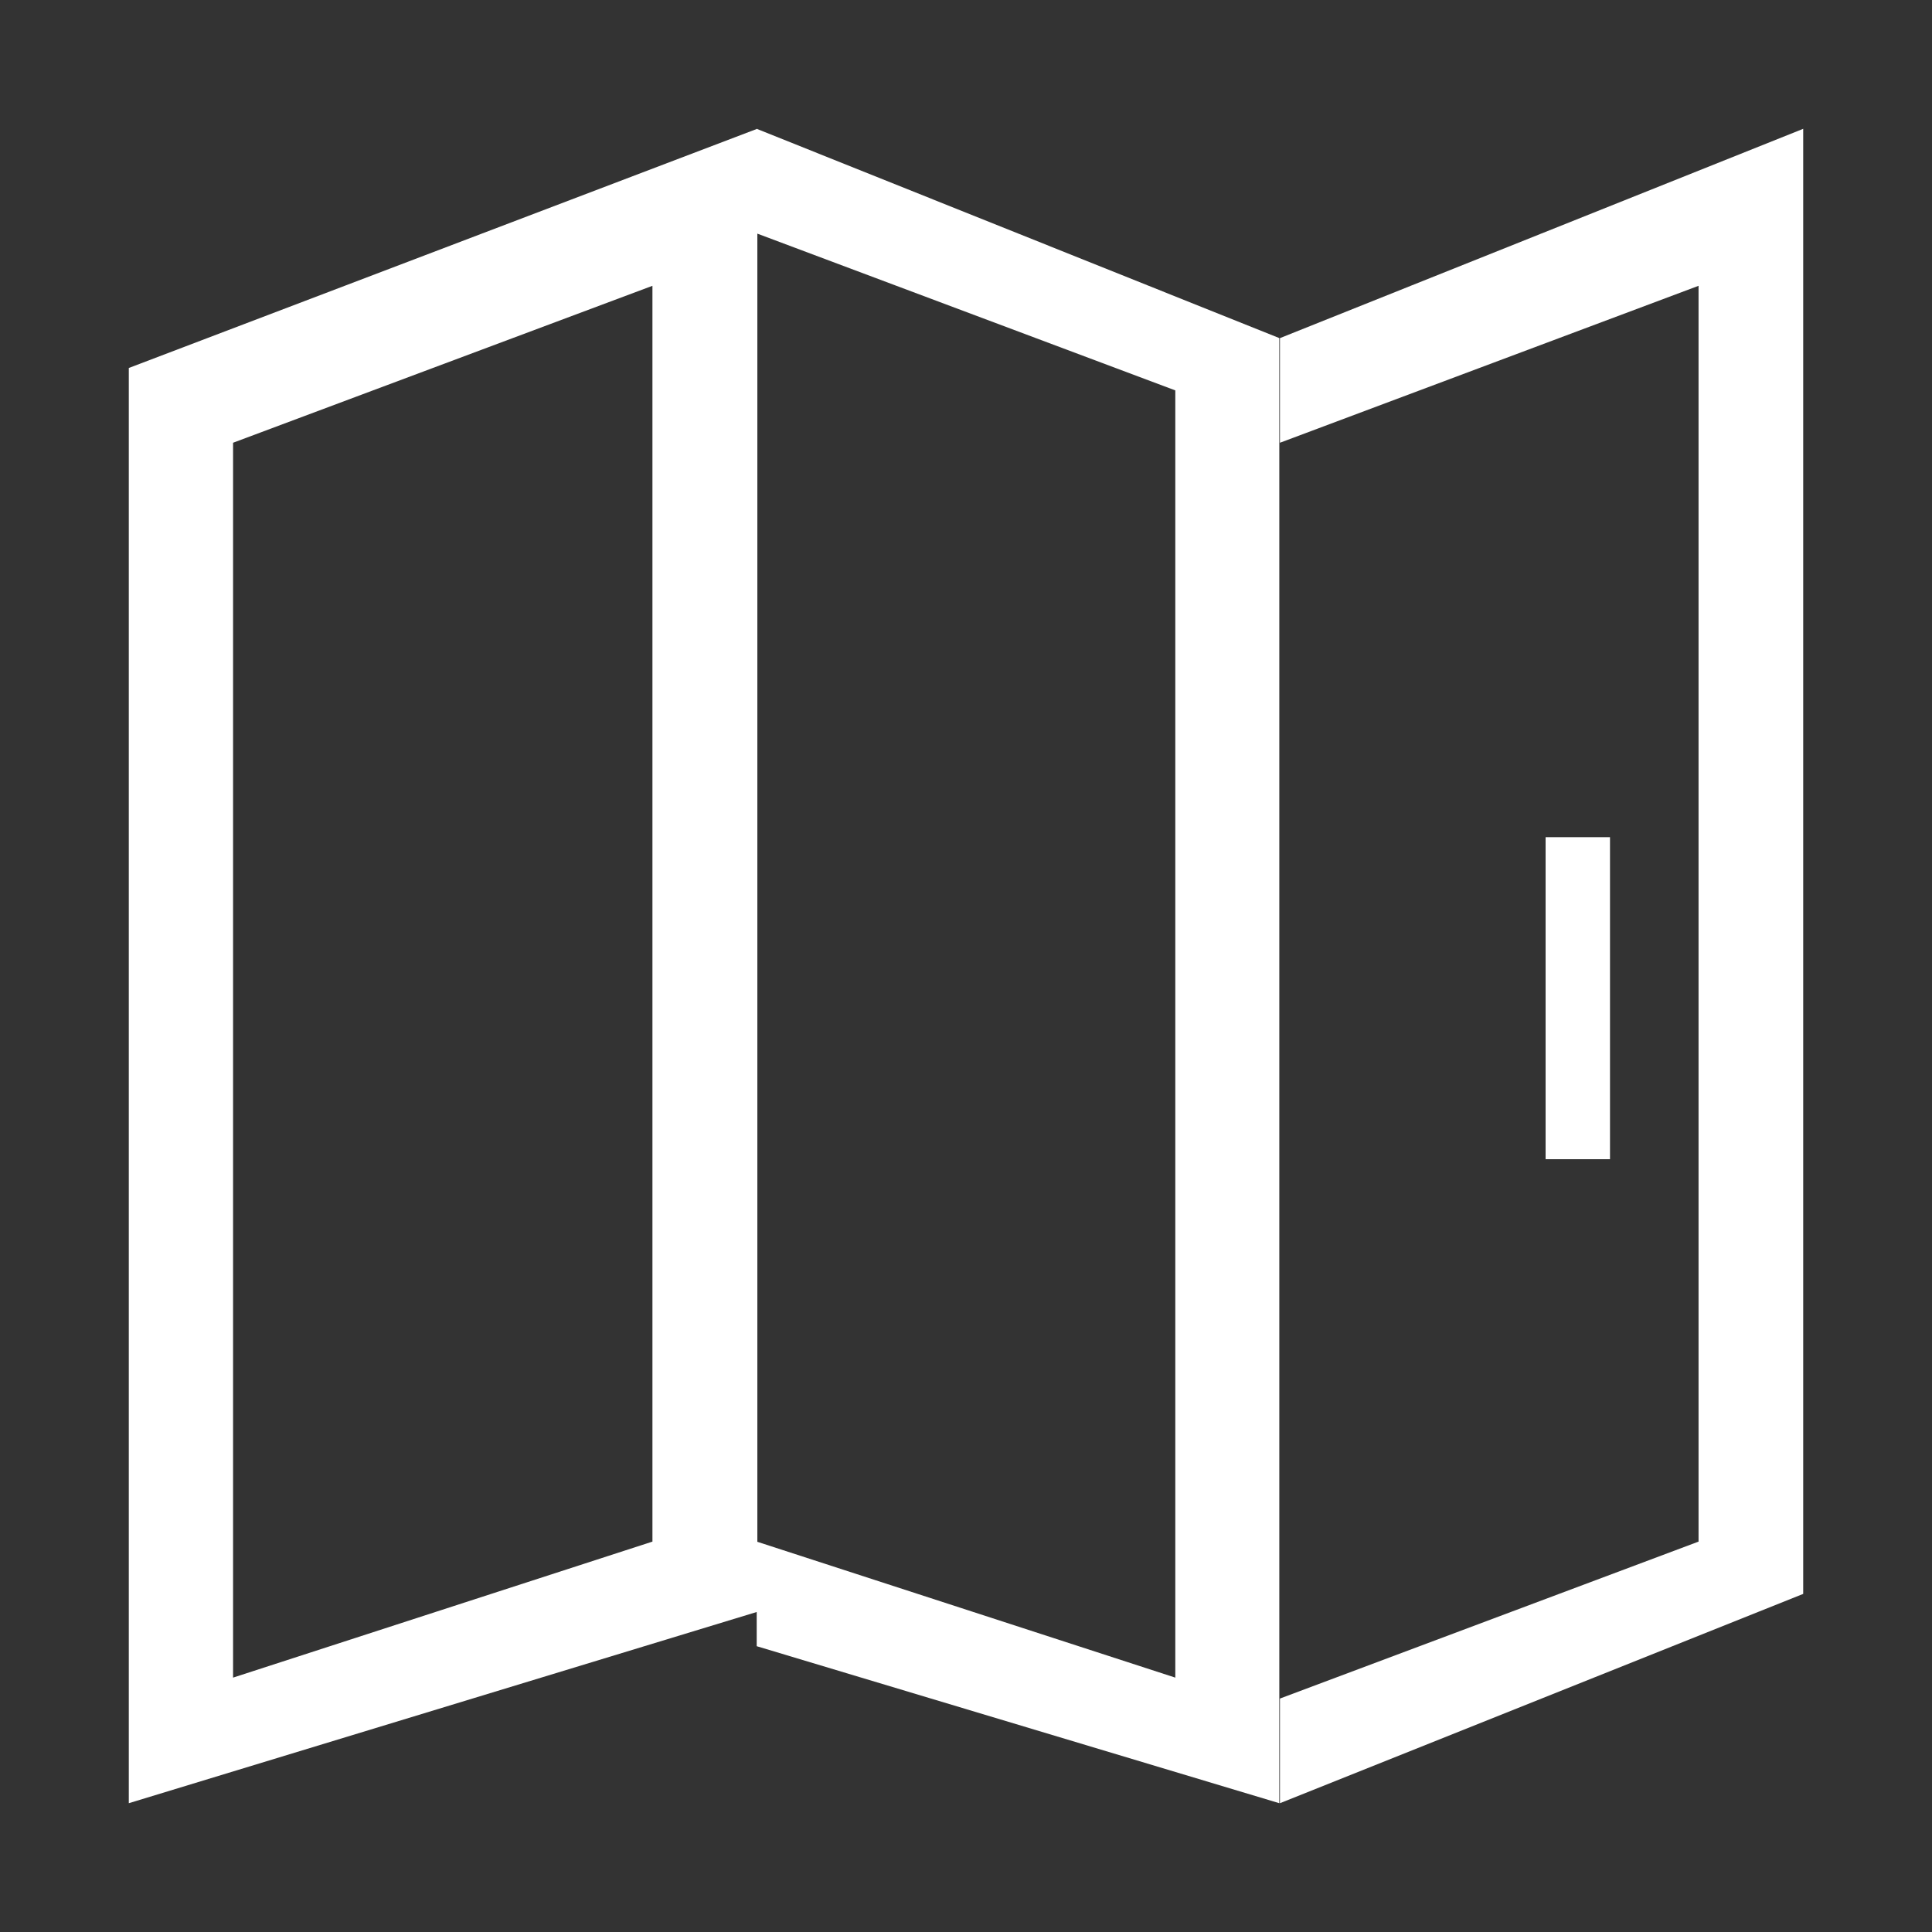
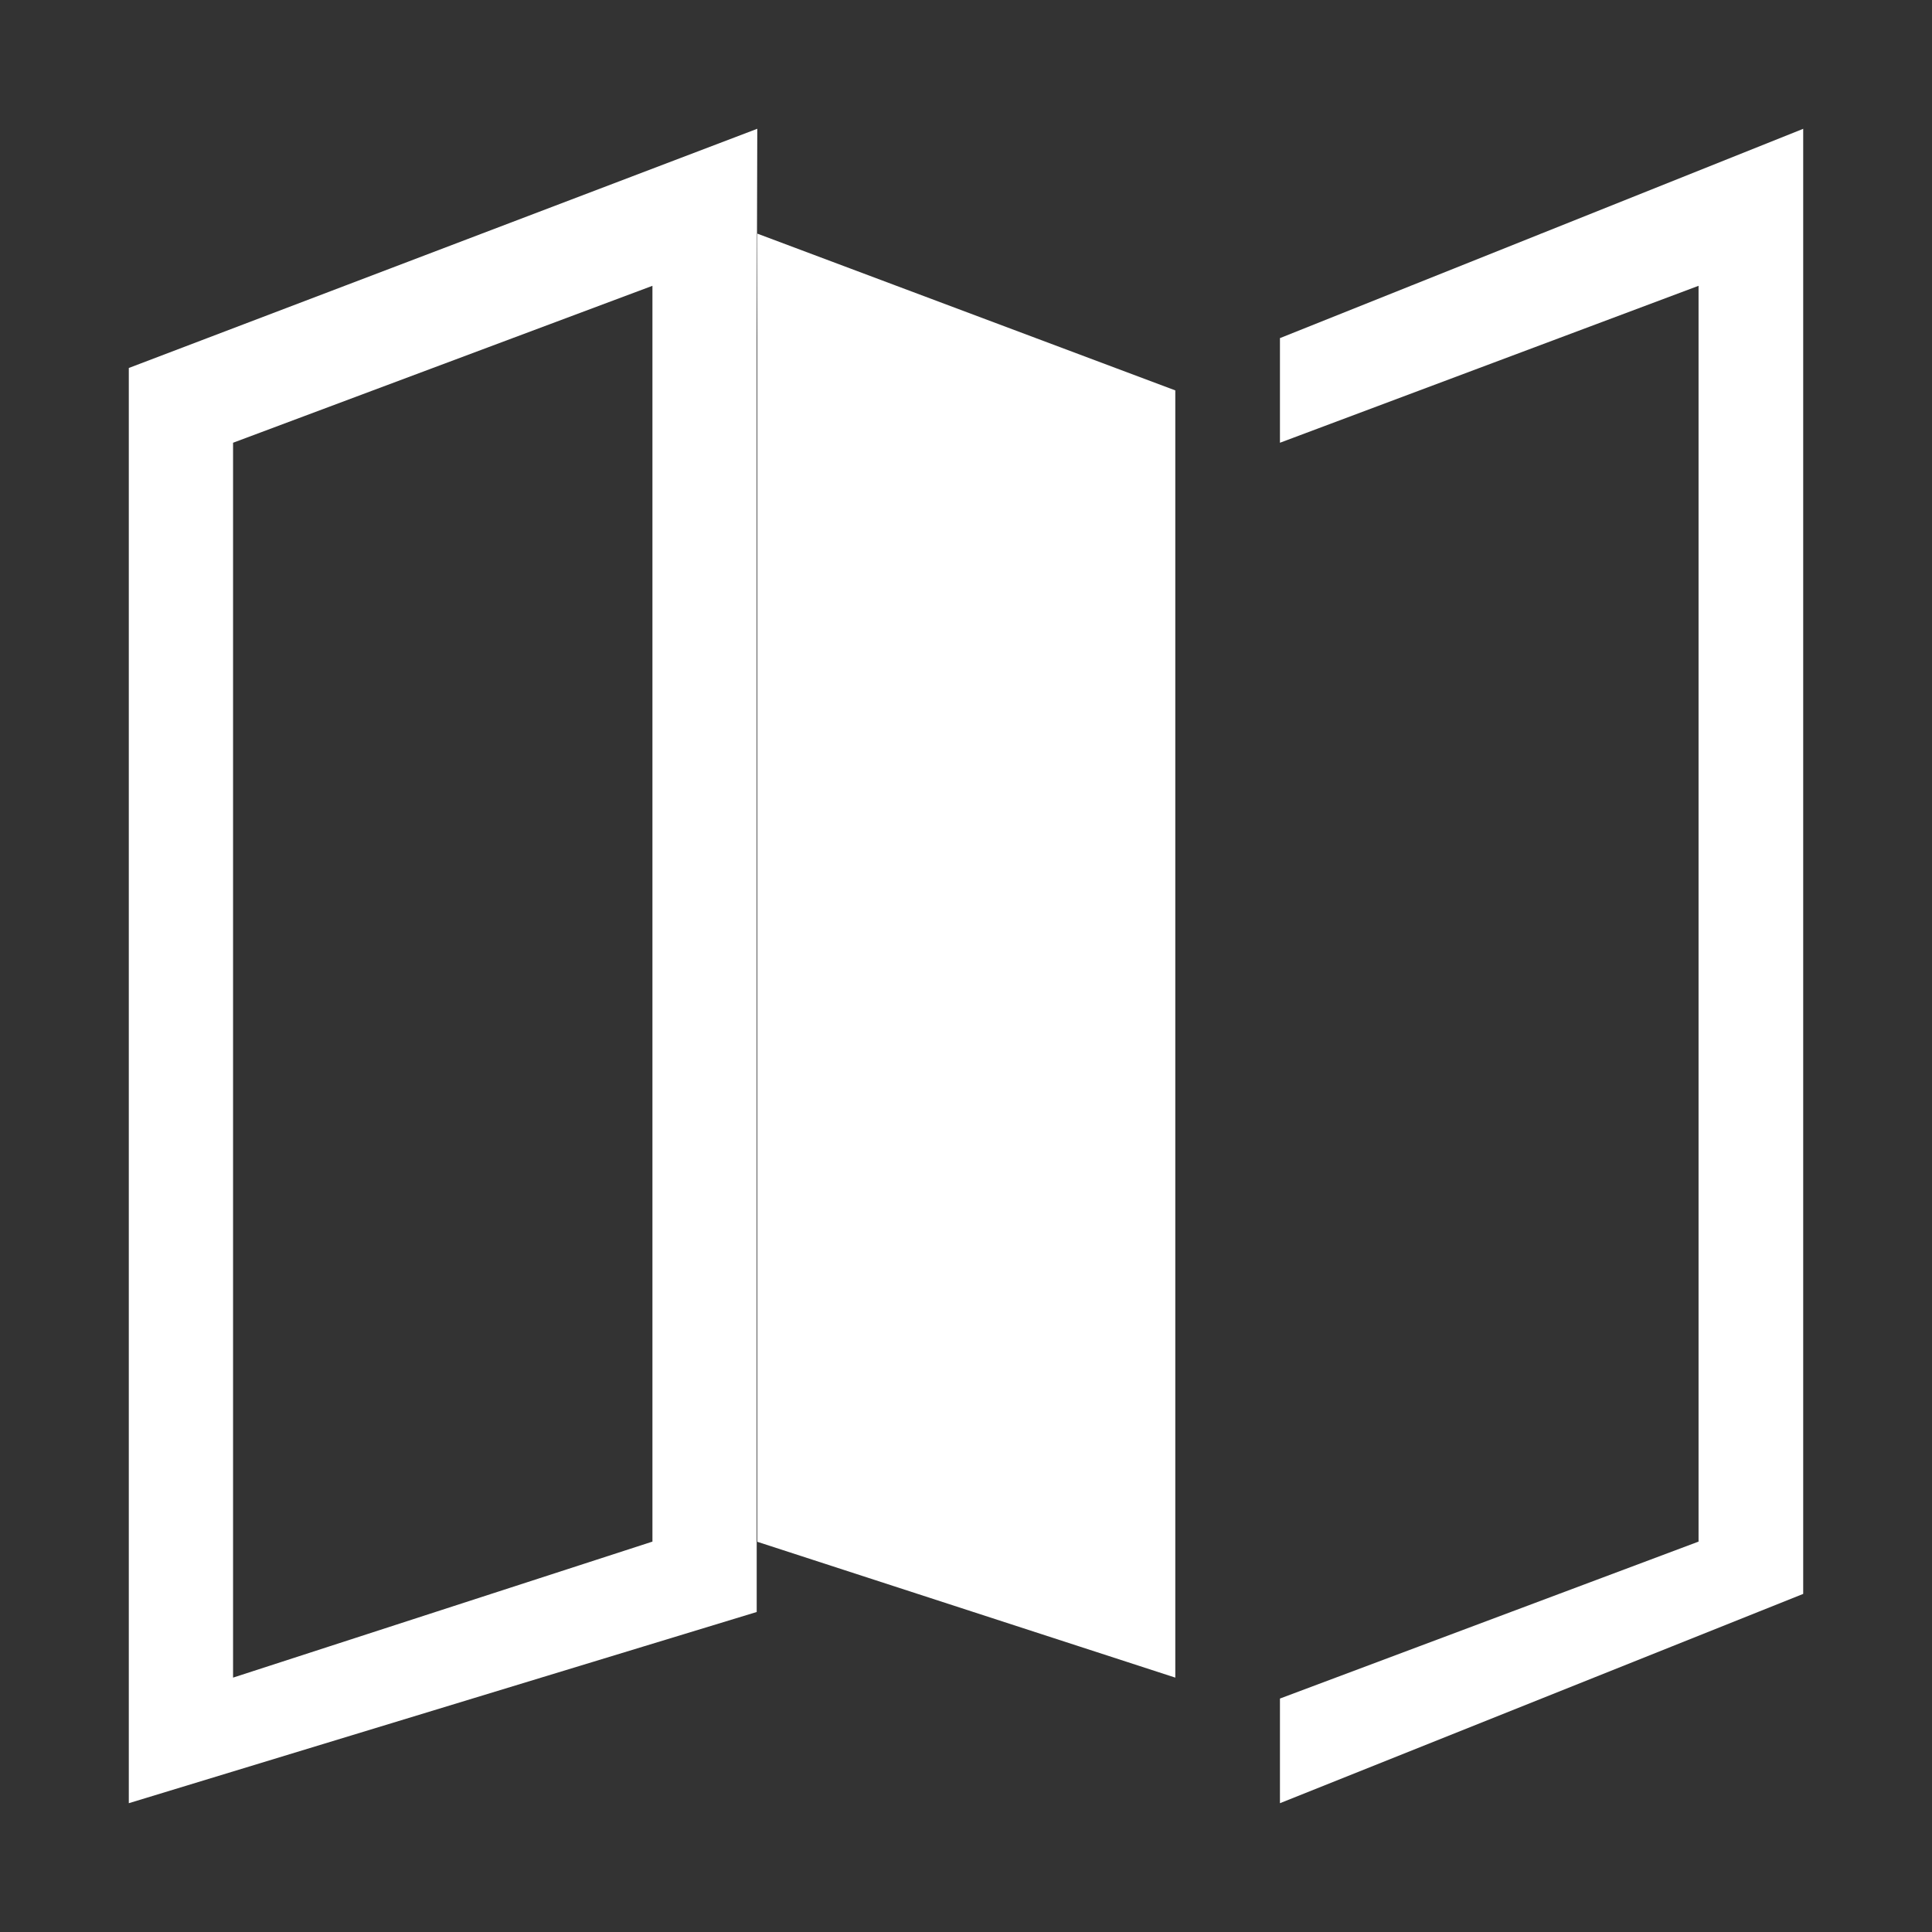
<svg xmlns="http://www.w3.org/2000/svg" width="30" height="30" viewBox="0 0 30 30" fill="none">
  <rect x="0" y="0" width="30" height="30" fill="#333333" stroke="none" />
-   <path d="M11.76 2L11.755 2.002L11.75 2V2.003L2 5.714V28L11.75 25.031V25.562L19.865 28V5.25L11.759 2.004V2H11.76ZM10.131 23.938L3.619 26.05V6.875L10.131 4.438V23.938ZM18.25 6.062V26.05L11.76 23.941V3.628L18.25 6.062ZM19.875 5.25V6.875L26.375 4.438V23.938L19.875 26.375V28L28 24.75V2L19.875 5.25Z" fill="white" />
-   <rect x="24" y="13" width="1" height="5" fill="white" />
+   <path d="M11.76 2L11.755 2.002L11.75 2V2.003L2 5.714V28L11.75 25.031V25.562V5.25L11.759 2.004V2H11.76ZM10.131 23.938L3.619 26.05V6.875L10.131 4.438V23.938ZM18.25 6.062V26.05L11.76 23.941V3.628L18.25 6.062ZM19.875 5.25V6.875L26.375 4.438V23.938L19.875 26.375V28L28 24.75V2L19.875 5.25Z" fill="white" />
</svg>